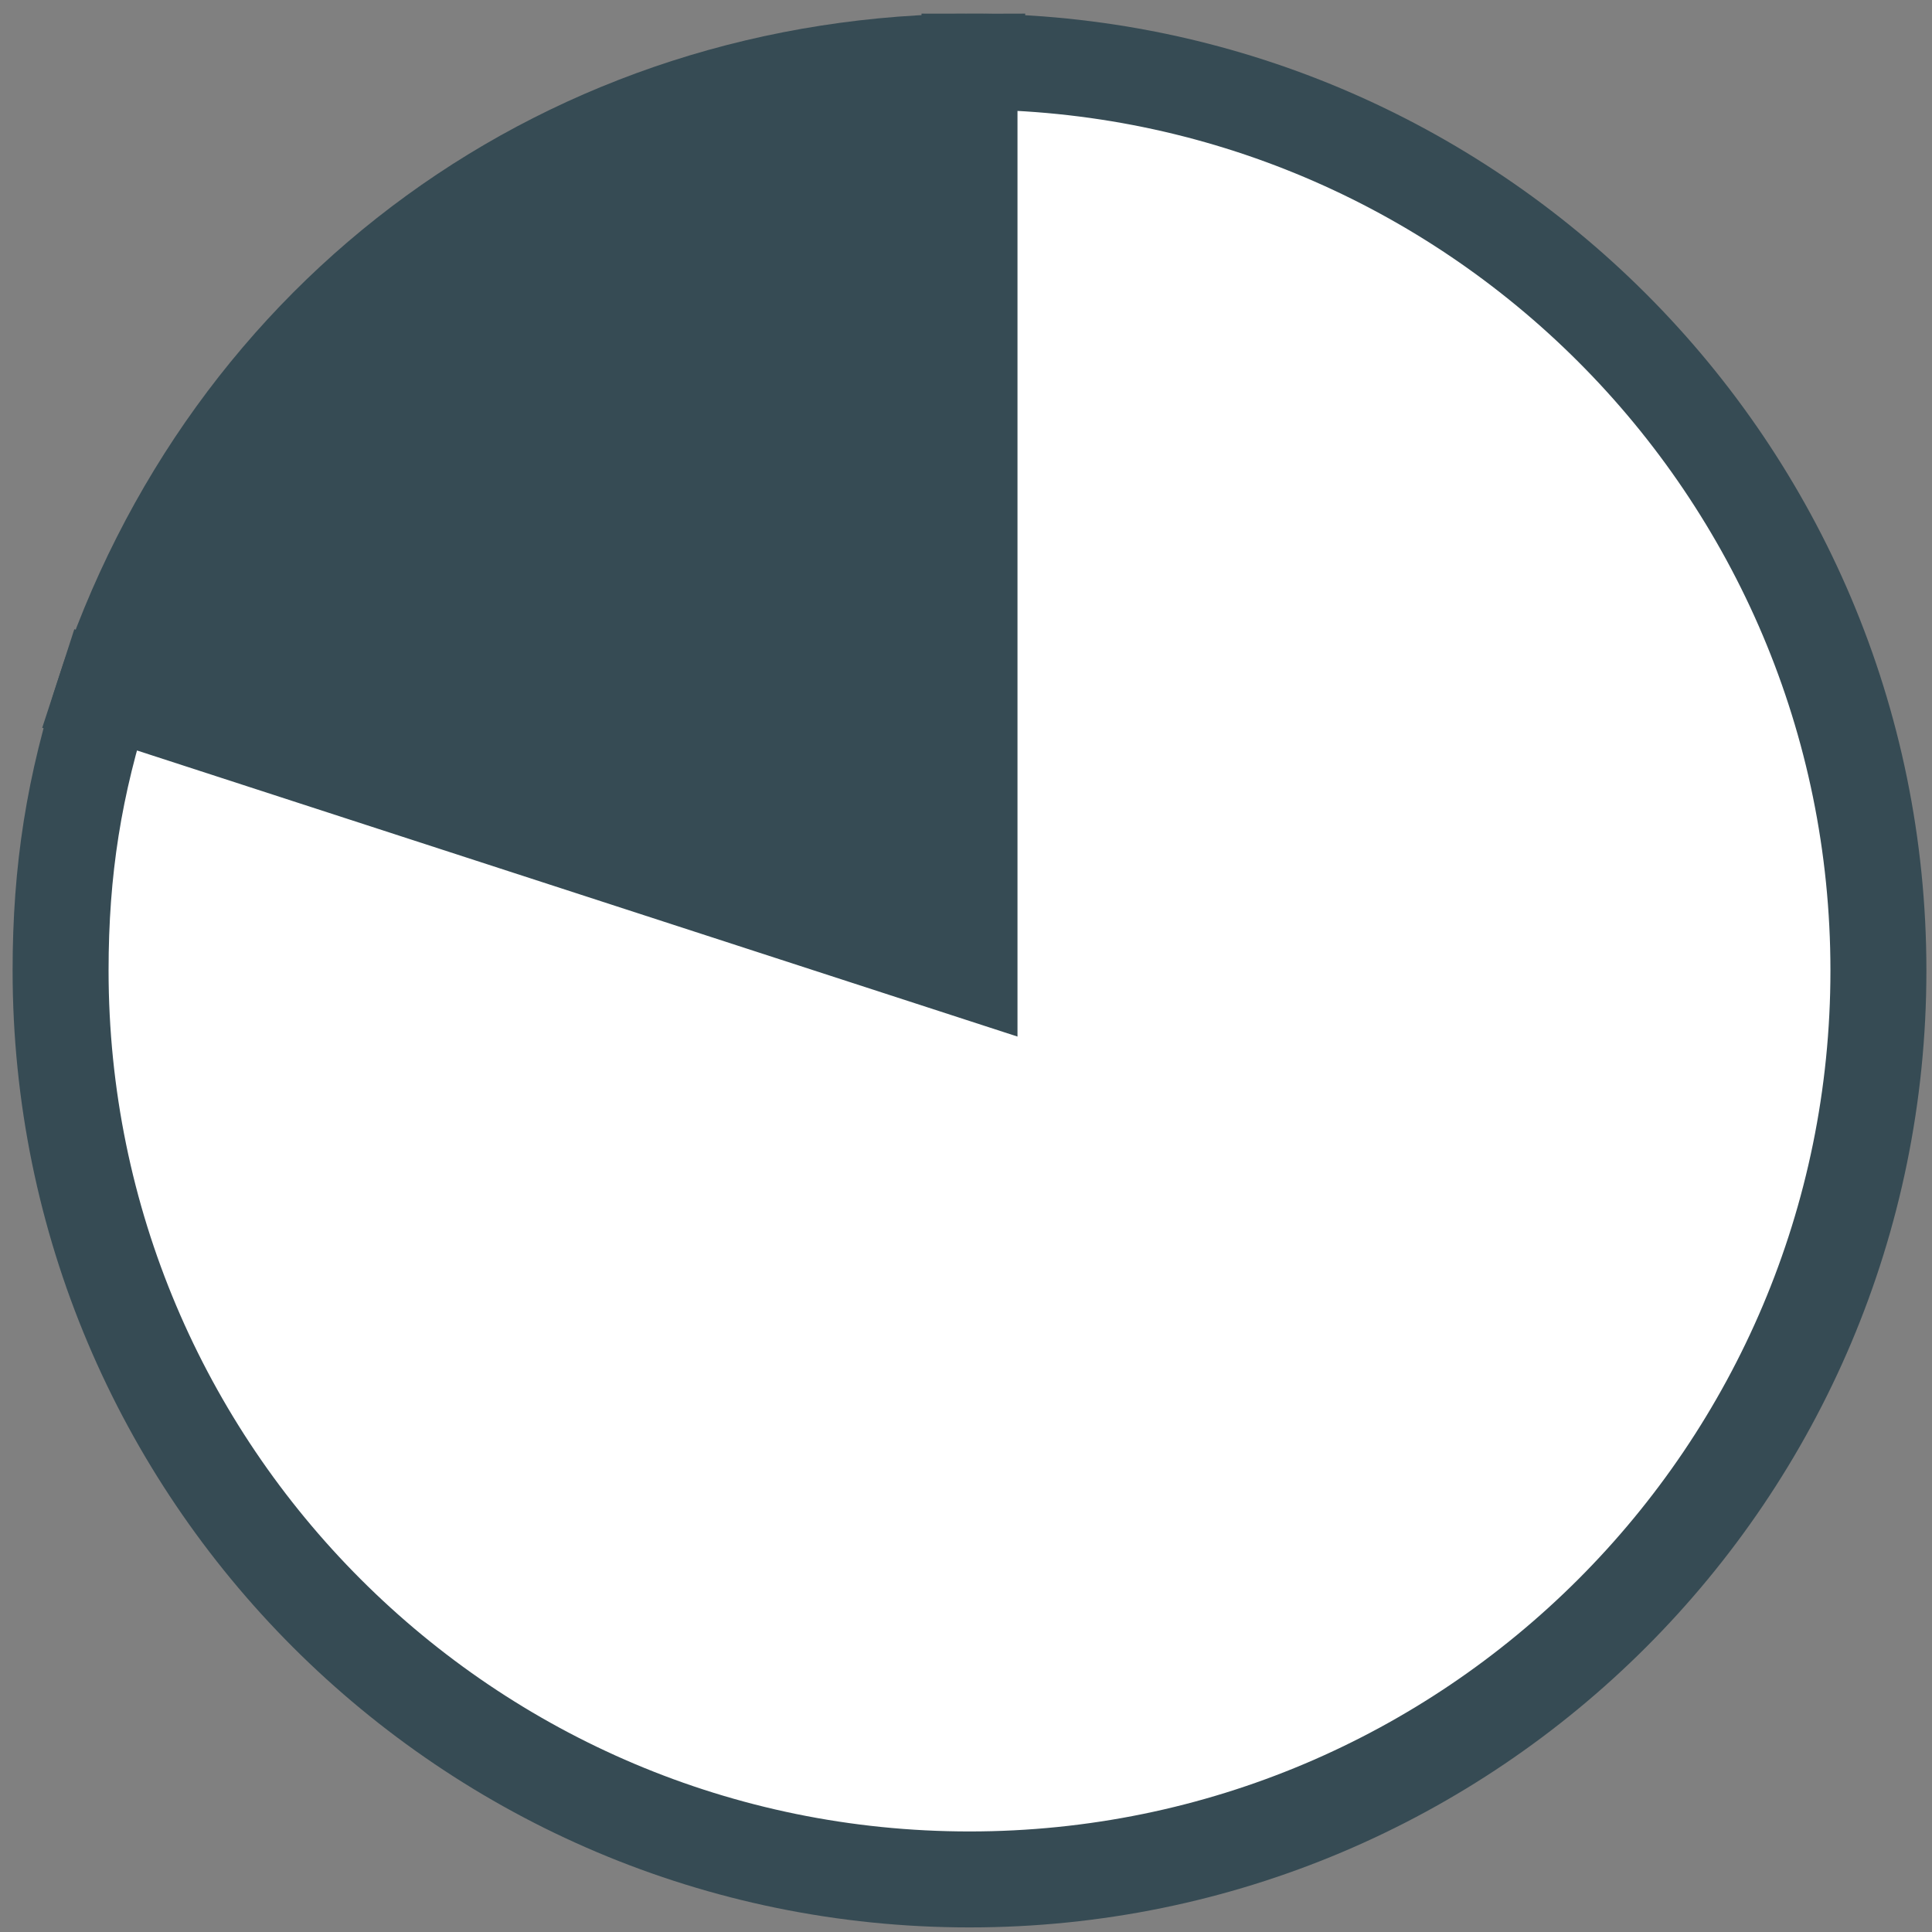
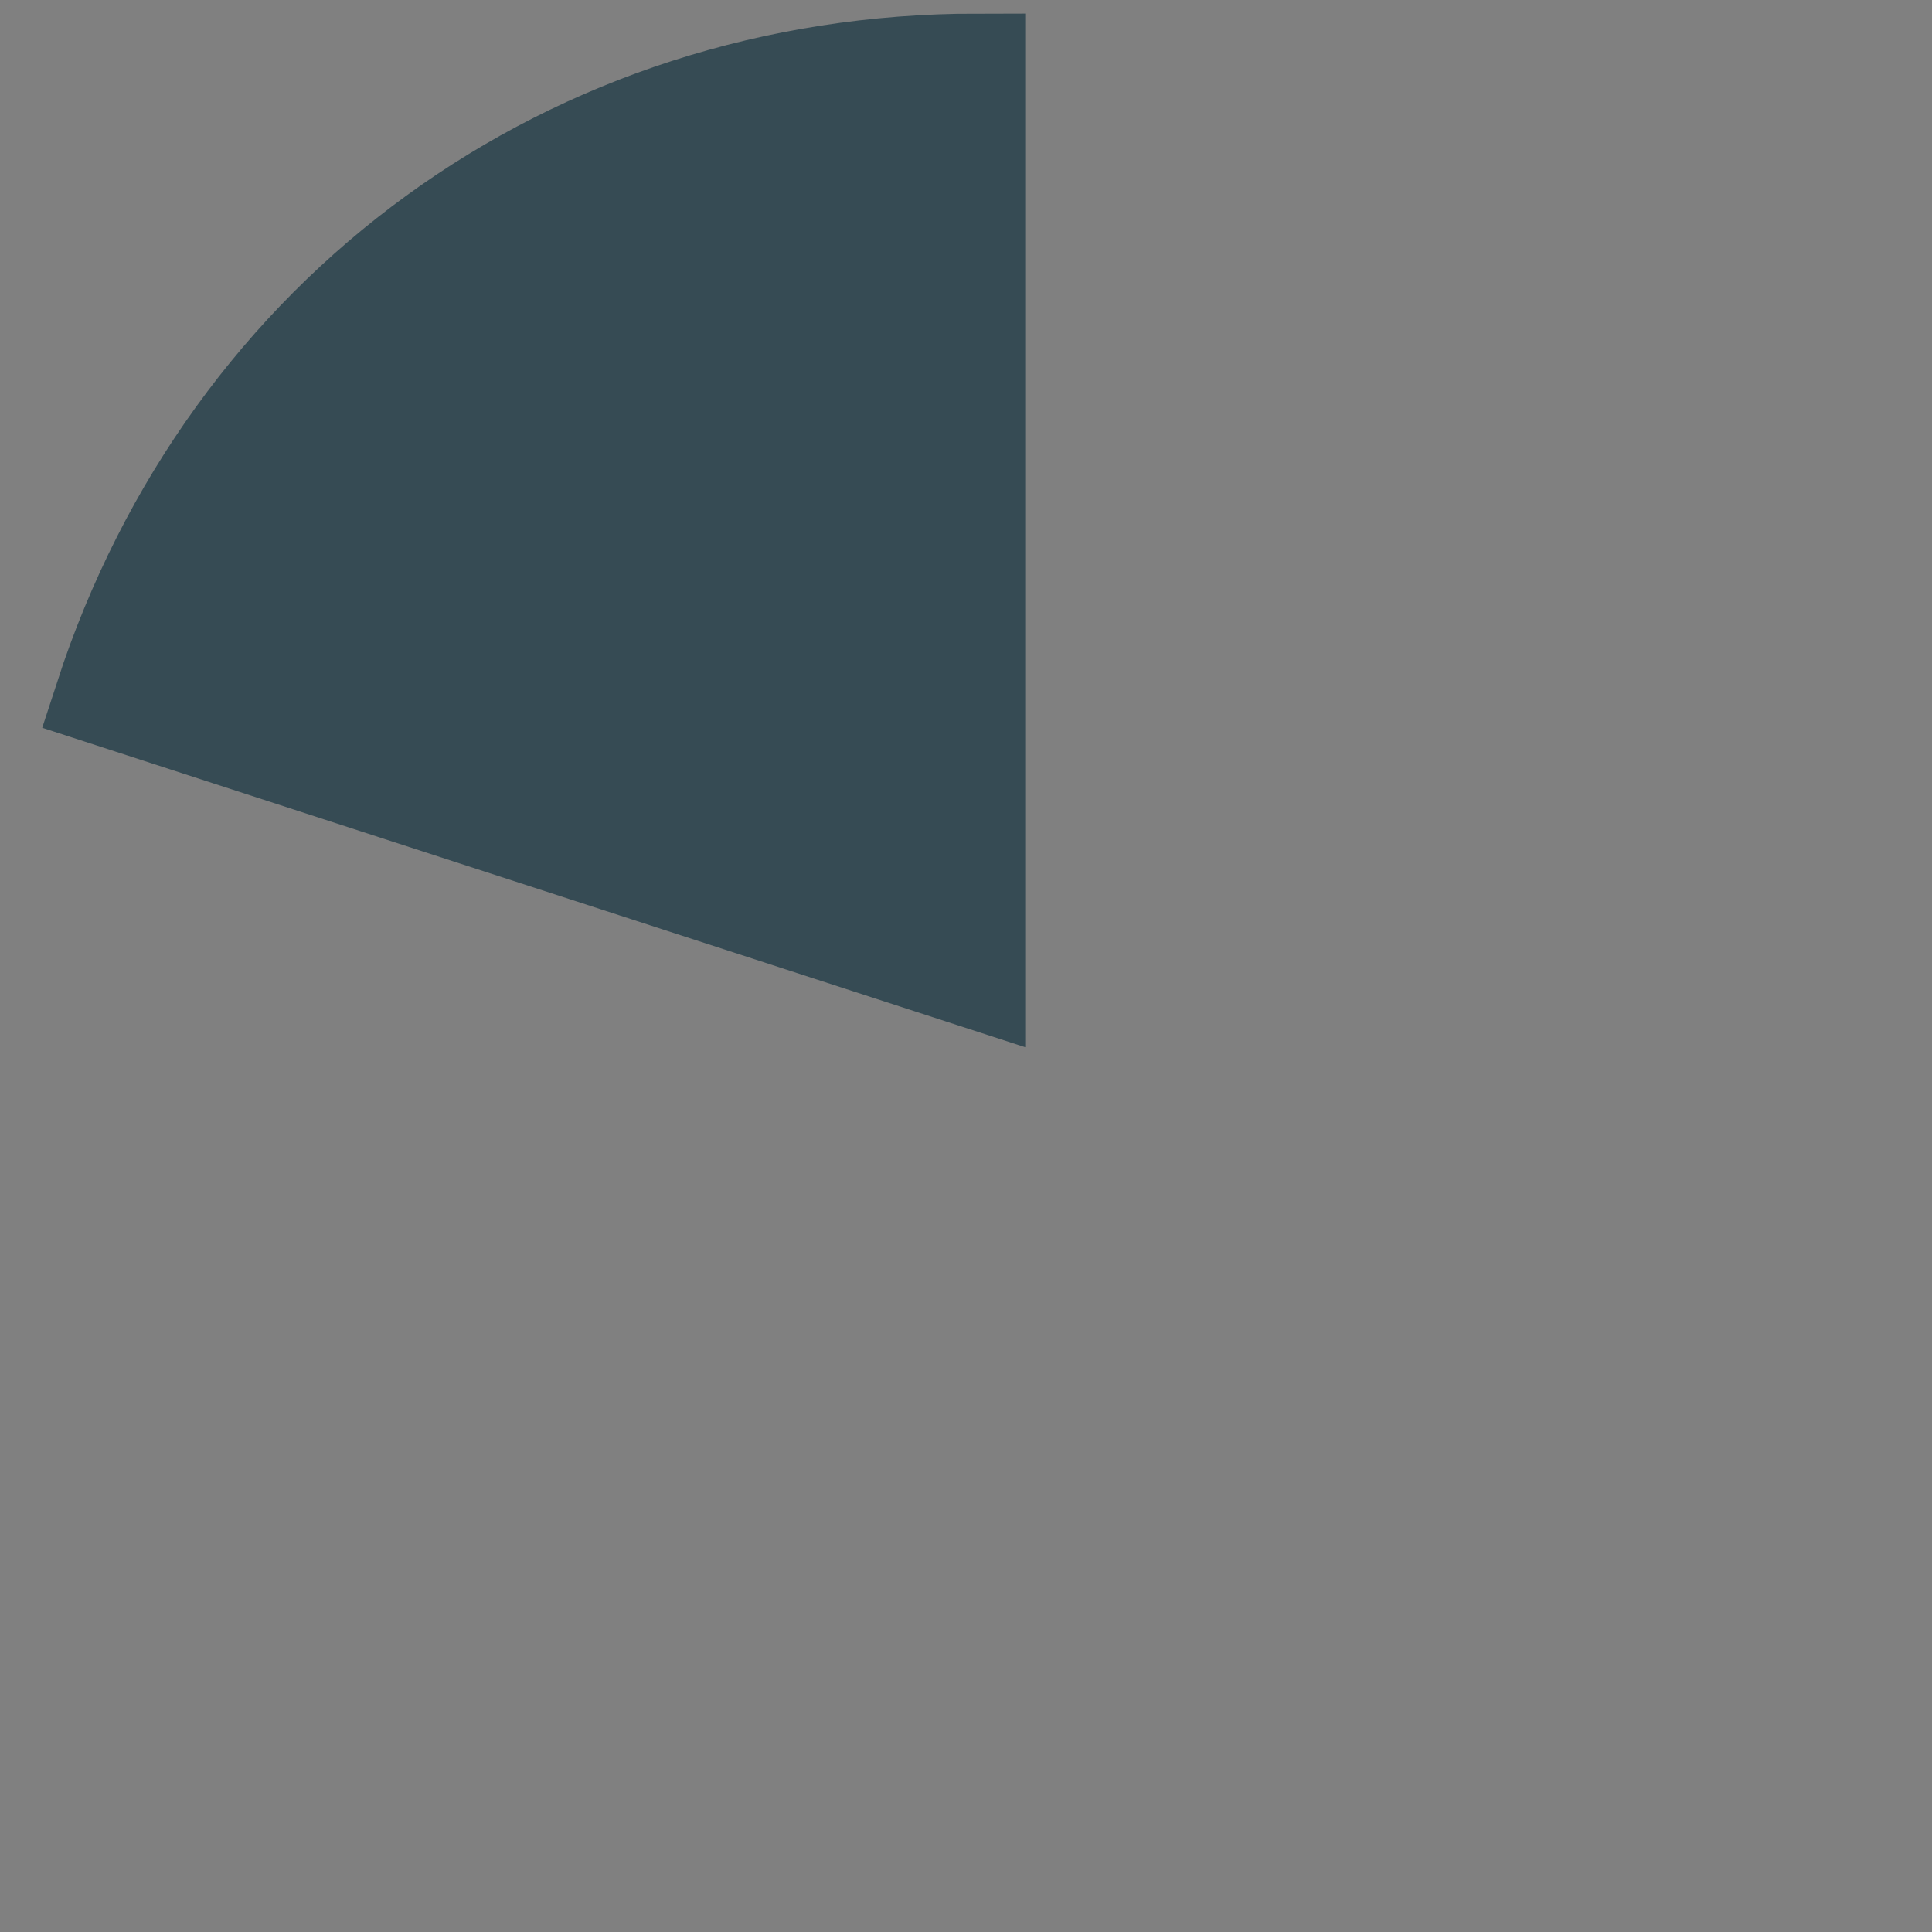
<svg xmlns="http://www.w3.org/2000/svg" xmlns:ns1="http://www.serif.com/" width="100%" height="100%" viewBox="0 0 734 734" version="1.1" xml:space="preserve" style="fill-rule:evenodd;clip-rule:evenodd;stroke-miterlimit:10;">
  <rect x="0" y="0" width="734" height="734" fill="#808080" stroke="none" />
  <g id="Tabelle-1" ns1:id="Tabelle 1" />
  <g id="Tabelle-1b" ns1:id="Tabelle 1b" />
  <g id="Tabelle-1c" ns1:id="Tabelle 1c" />
  <g id="Tabelle-1d" ns1:id="Tabelle 1d">
    <path d="M371.266,372.761l-332.257,-107.969c47.691,-146.788 177.899,-241.388 332.257,-241.388l-0,349.357Z" style="fill:#364b54;fill-rule:nonzero;stroke:#364b54;stroke-width:36.46px;" />
-     <path d="M368.332,368.718l-0,-345.313c190.694,0 345.312,154.601 345.312,345.313c0,190.712 -154.618,345.312 -345.312,345.312c-190.695,0 -345.313,-154.6 -345.313,-345.312c0,-38.143 5.104,-70.434 16.91,-106.702l328.403,106.702Z" style="fill:#fff;fill-rule:nonzero;stroke:#364b54;stroke-width:36.46px;" />
  </g>
  <g id="Bild-2a" ns1:id="Bild 2a" />
  <g id="Bild-2b" ns1:id="Bild 2b" />
  <g id="Bild-3" ns1:id="Bild 3" />
  <g id="Dehnshield-ZP" ns1:id="Dehnshield ZP" />
  <g id="Tabelle-2" ns1:id="Tabelle 2" />
  <g id="Bild-5" ns1:id="Bild 5" />
  <g id="Bild-6" ns1:id="Bild 6" />
</svg>